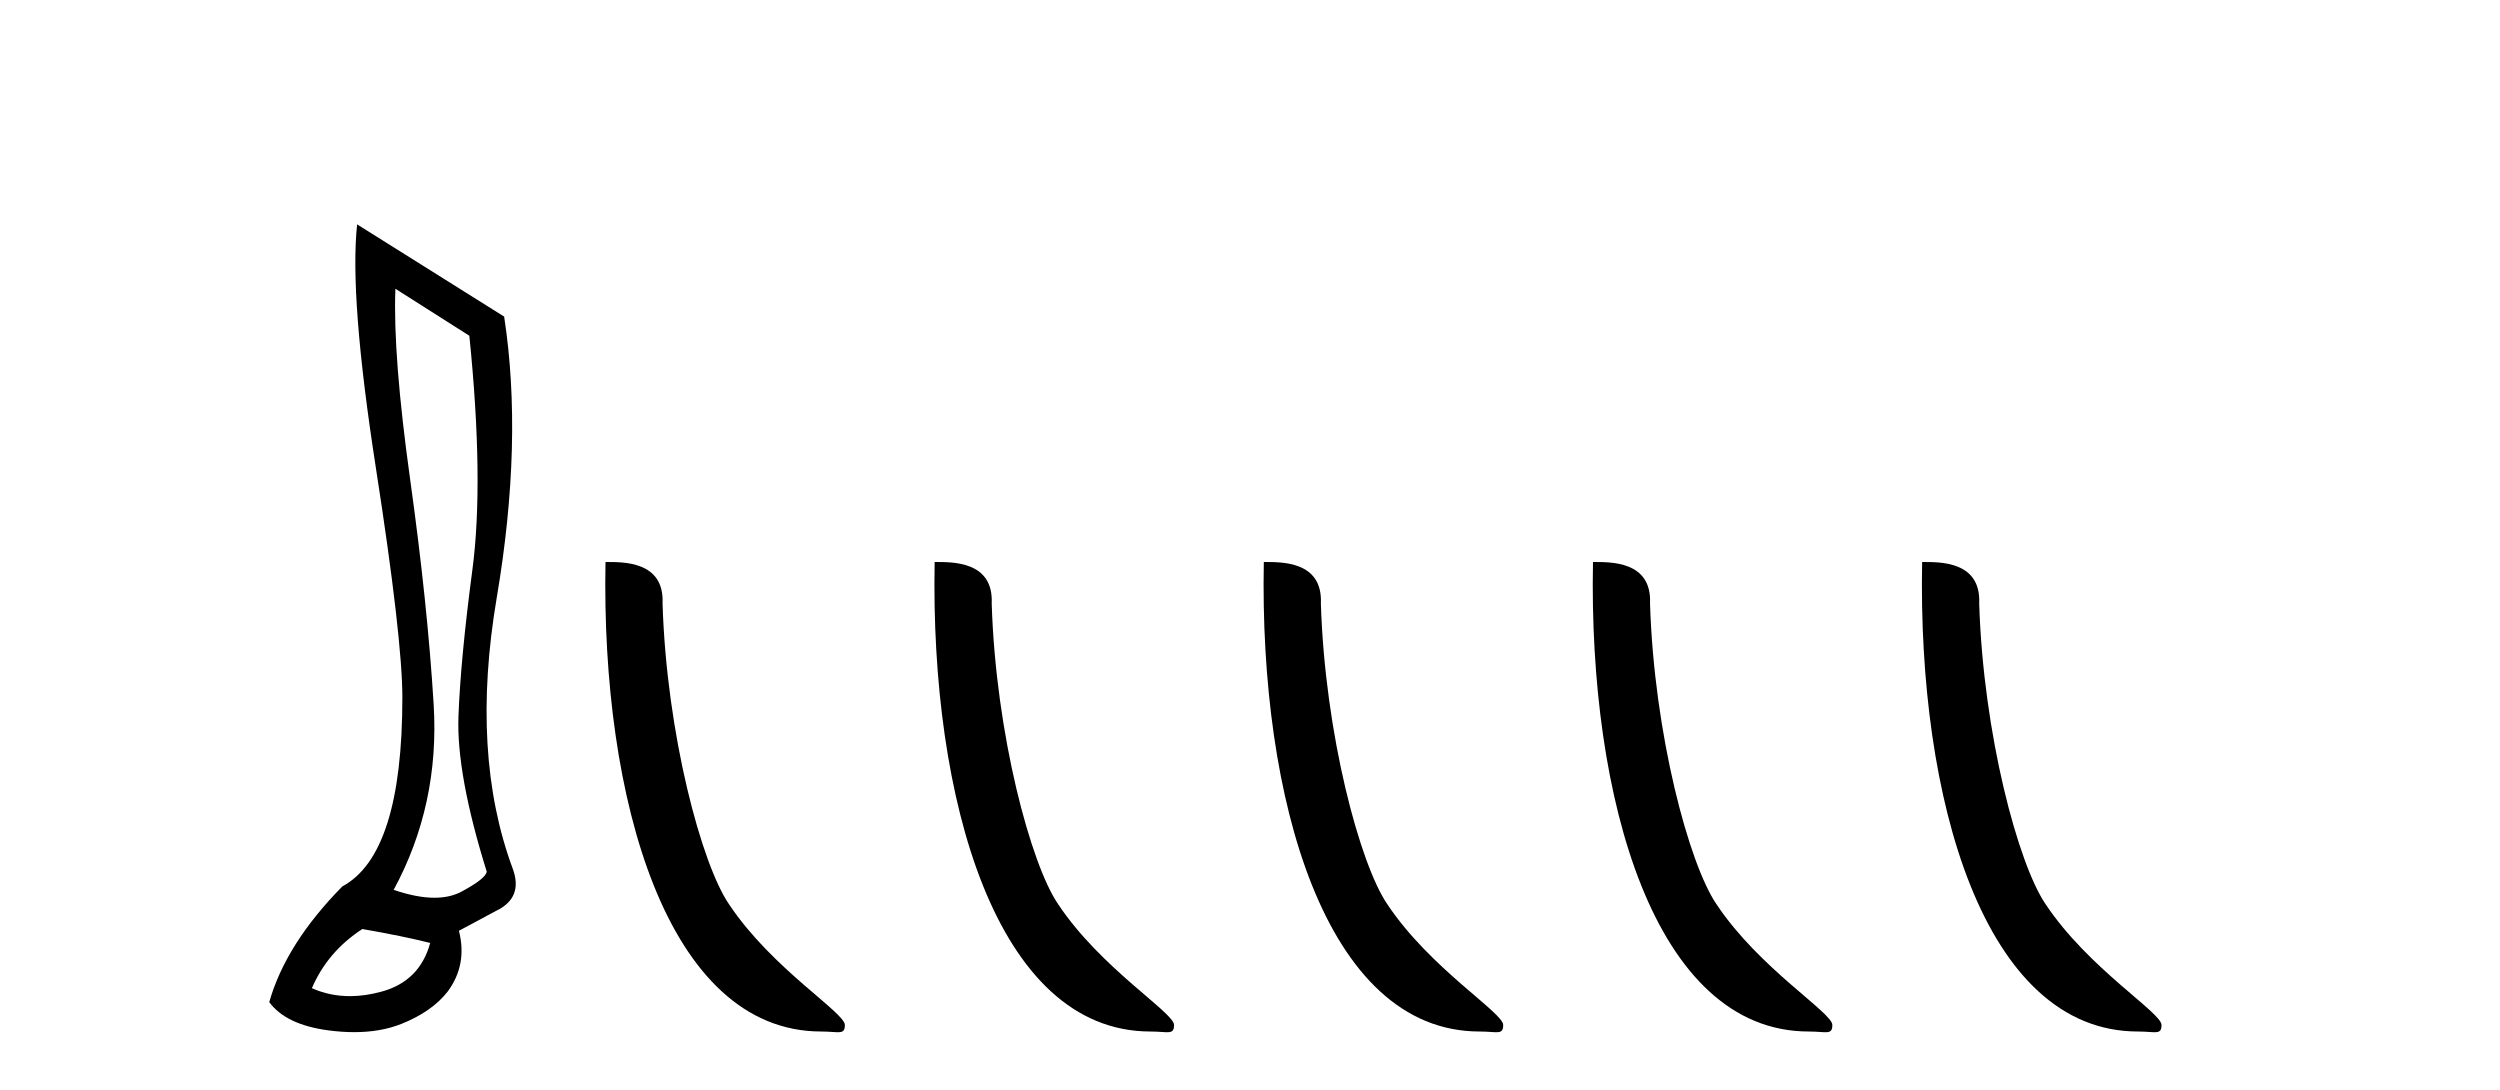
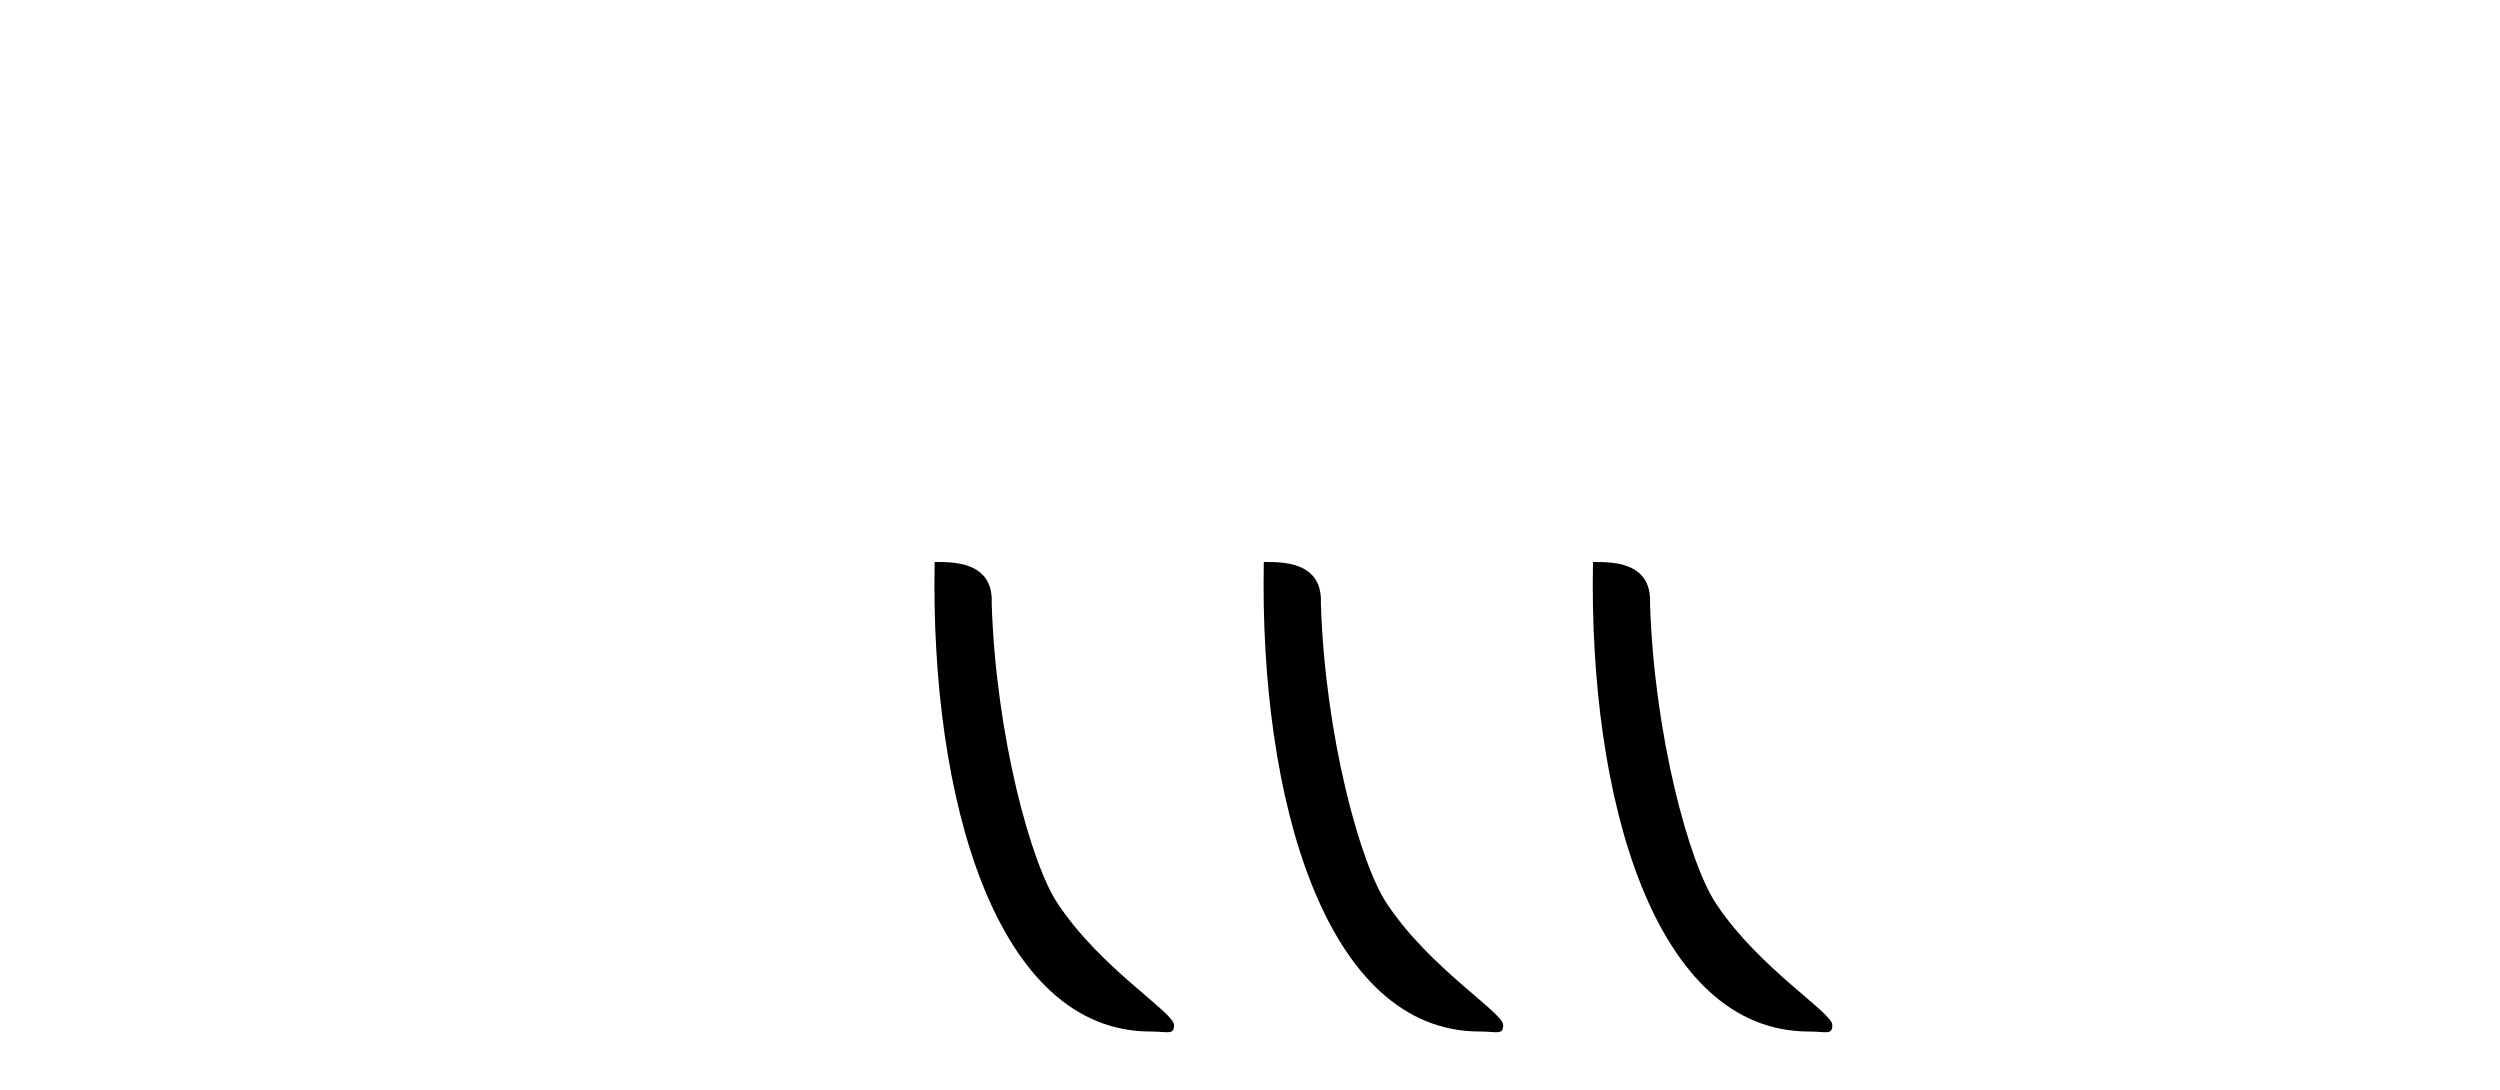
<svg xmlns="http://www.w3.org/2000/svg" width="94.0" height="41.0">
-   <path d="M 14.867 10.857 L 17.647 12.624 Q 18.203 18.086 17.762 21.422 Q 17.32 24.759 17.238 26.934 Q 17.157 29.109 18.301 32.772 Q 18.269 33.034 17.353 33.525 Q 16.924 33.755 16.336 33.755 Q 15.67 33.755 14.802 33.459 Q 16.535 30.254 16.306 26.492 Q 16.077 22.731 15.423 18.037 Q 14.769 13.343 14.867 10.857 ZM 13.624 34.931 Q 15.129 35.193 16.175 35.455 Q 15.783 36.894 14.344 37.286 Q 13.727 37.455 13.158 37.455 Q 12.4 37.455 11.727 37.156 Q 12.316 35.782 13.624 34.931 ZM 13.428 8.437 Q 13.133 11.152 14.131 17.579 Q 15.129 24.006 15.129 26.231 Q 15.129 32.118 12.872 33.329 Q 10.746 35.487 10.124 37.679 Q 10.746 38.529 12.348 38.742 Q 12.857 38.809 13.319 38.809 Q 14.314 38.809 15.096 38.497 Q 16.241 38.039 16.83 37.286 Q 17.582 36.272 17.255 34.997 L 18.661 34.244 Q 19.675 33.754 19.283 32.674 Q 17.68 28.357 18.678 22.469 Q 19.675 16.581 18.956 11.904 L 13.428 8.437 Z" style="fill:#000000;stroke:none" />
-   <path d="M 30.883 38.785 C 31.537 38.785 31.768 38.932 31.767 38.539 C 31.767 38.071 29.021 36.418 27.414 34.004 C 26.382 32.504 25.065 27.607 24.912 22.695 C 24.989 21.083 23.407 21.132 22.767 21.132 C 22.596 30.016 25.07 38.785 30.883 38.785 Z" style="fill:#000000;stroke:none" />
  <path d="M 43.259 38.785 C 43.913 38.785 44.144 38.932 44.144 38.539 C 44.144 38.071 41.398 36.418 39.79 34.004 C 38.759 32.504 37.442 27.607 37.288 22.695 C 37.365 21.083 35.783 21.132 35.143 21.132 C 34.972 30.016 37.447 38.785 43.259 38.785 Z" style="fill:#000000;stroke:none" />
  <path d="M 55.636 38.785 C 56.29 38.785 56.521 38.932 56.52 38.539 C 56.52 38.071 53.774 36.418 52.166 34.004 C 51.135 32.504 49.818 27.607 49.665 22.695 C 49.741 21.083 48.16 21.132 47.519 21.132 C 47.349 30.016 49.823 38.785 55.636 38.785 Z" style="fill:#000000;stroke:none" />
  <path d="M 68.012 38.785 C 68.666 38.785 68.897 38.932 68.896 38.539 C 68.896 38.071 66.15 36.418 64.543 34.004 C 63.512 32.504 62.194 27.607 62.041 22.695 C 62.118 21.083 60.536 21.132 59.896 21.132 C 59.725 30.016 62.199 38.785 68.012 38.785 Z" style="fill:#000000;stroke:none" />
-   <path d="M 80.388 38.785 C 81.042 38.785 81.273 38.932 81.273 38.539 C 81.273 38.071 78.527 36.418 76.919 34.004 C 75.888 32.504 74.571 27.607 74.418 22.695 C 74.494 21.083 72.913 21.132 72.272 21.132 C 72.101 30.016 74.576 38.785 80.388 38.785 Z" style="fill:#000000;stroke:none" />
</svg>